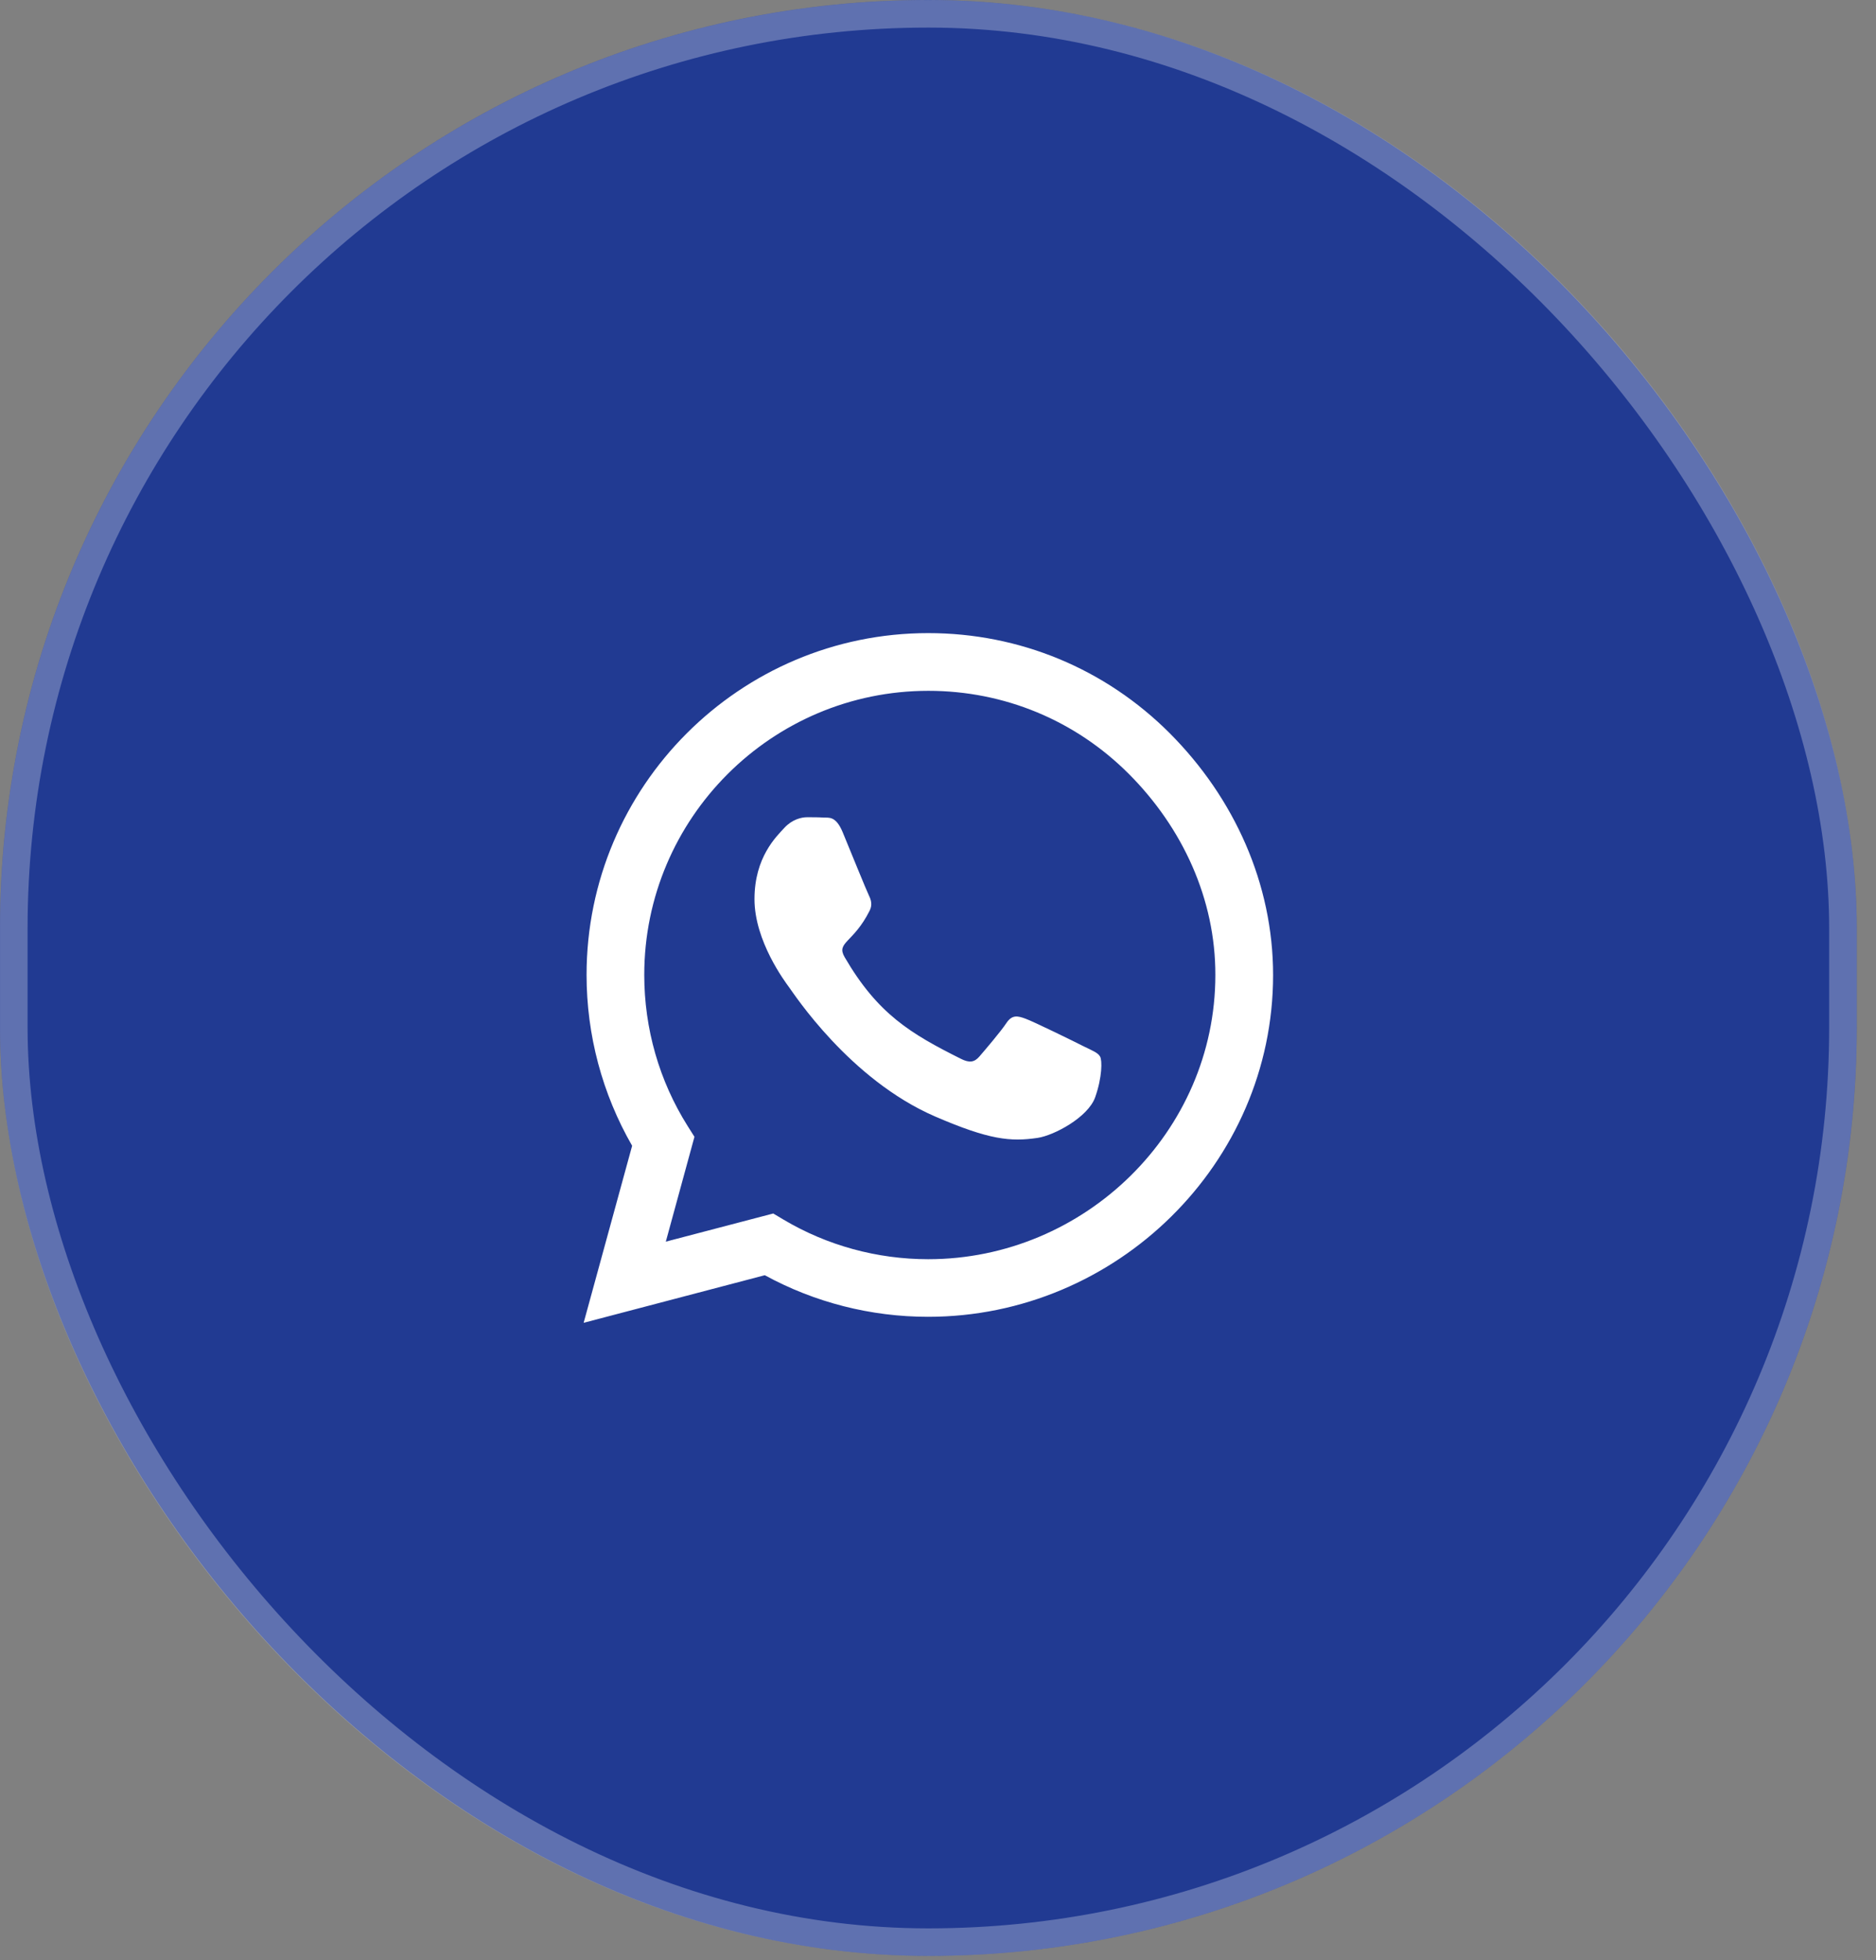
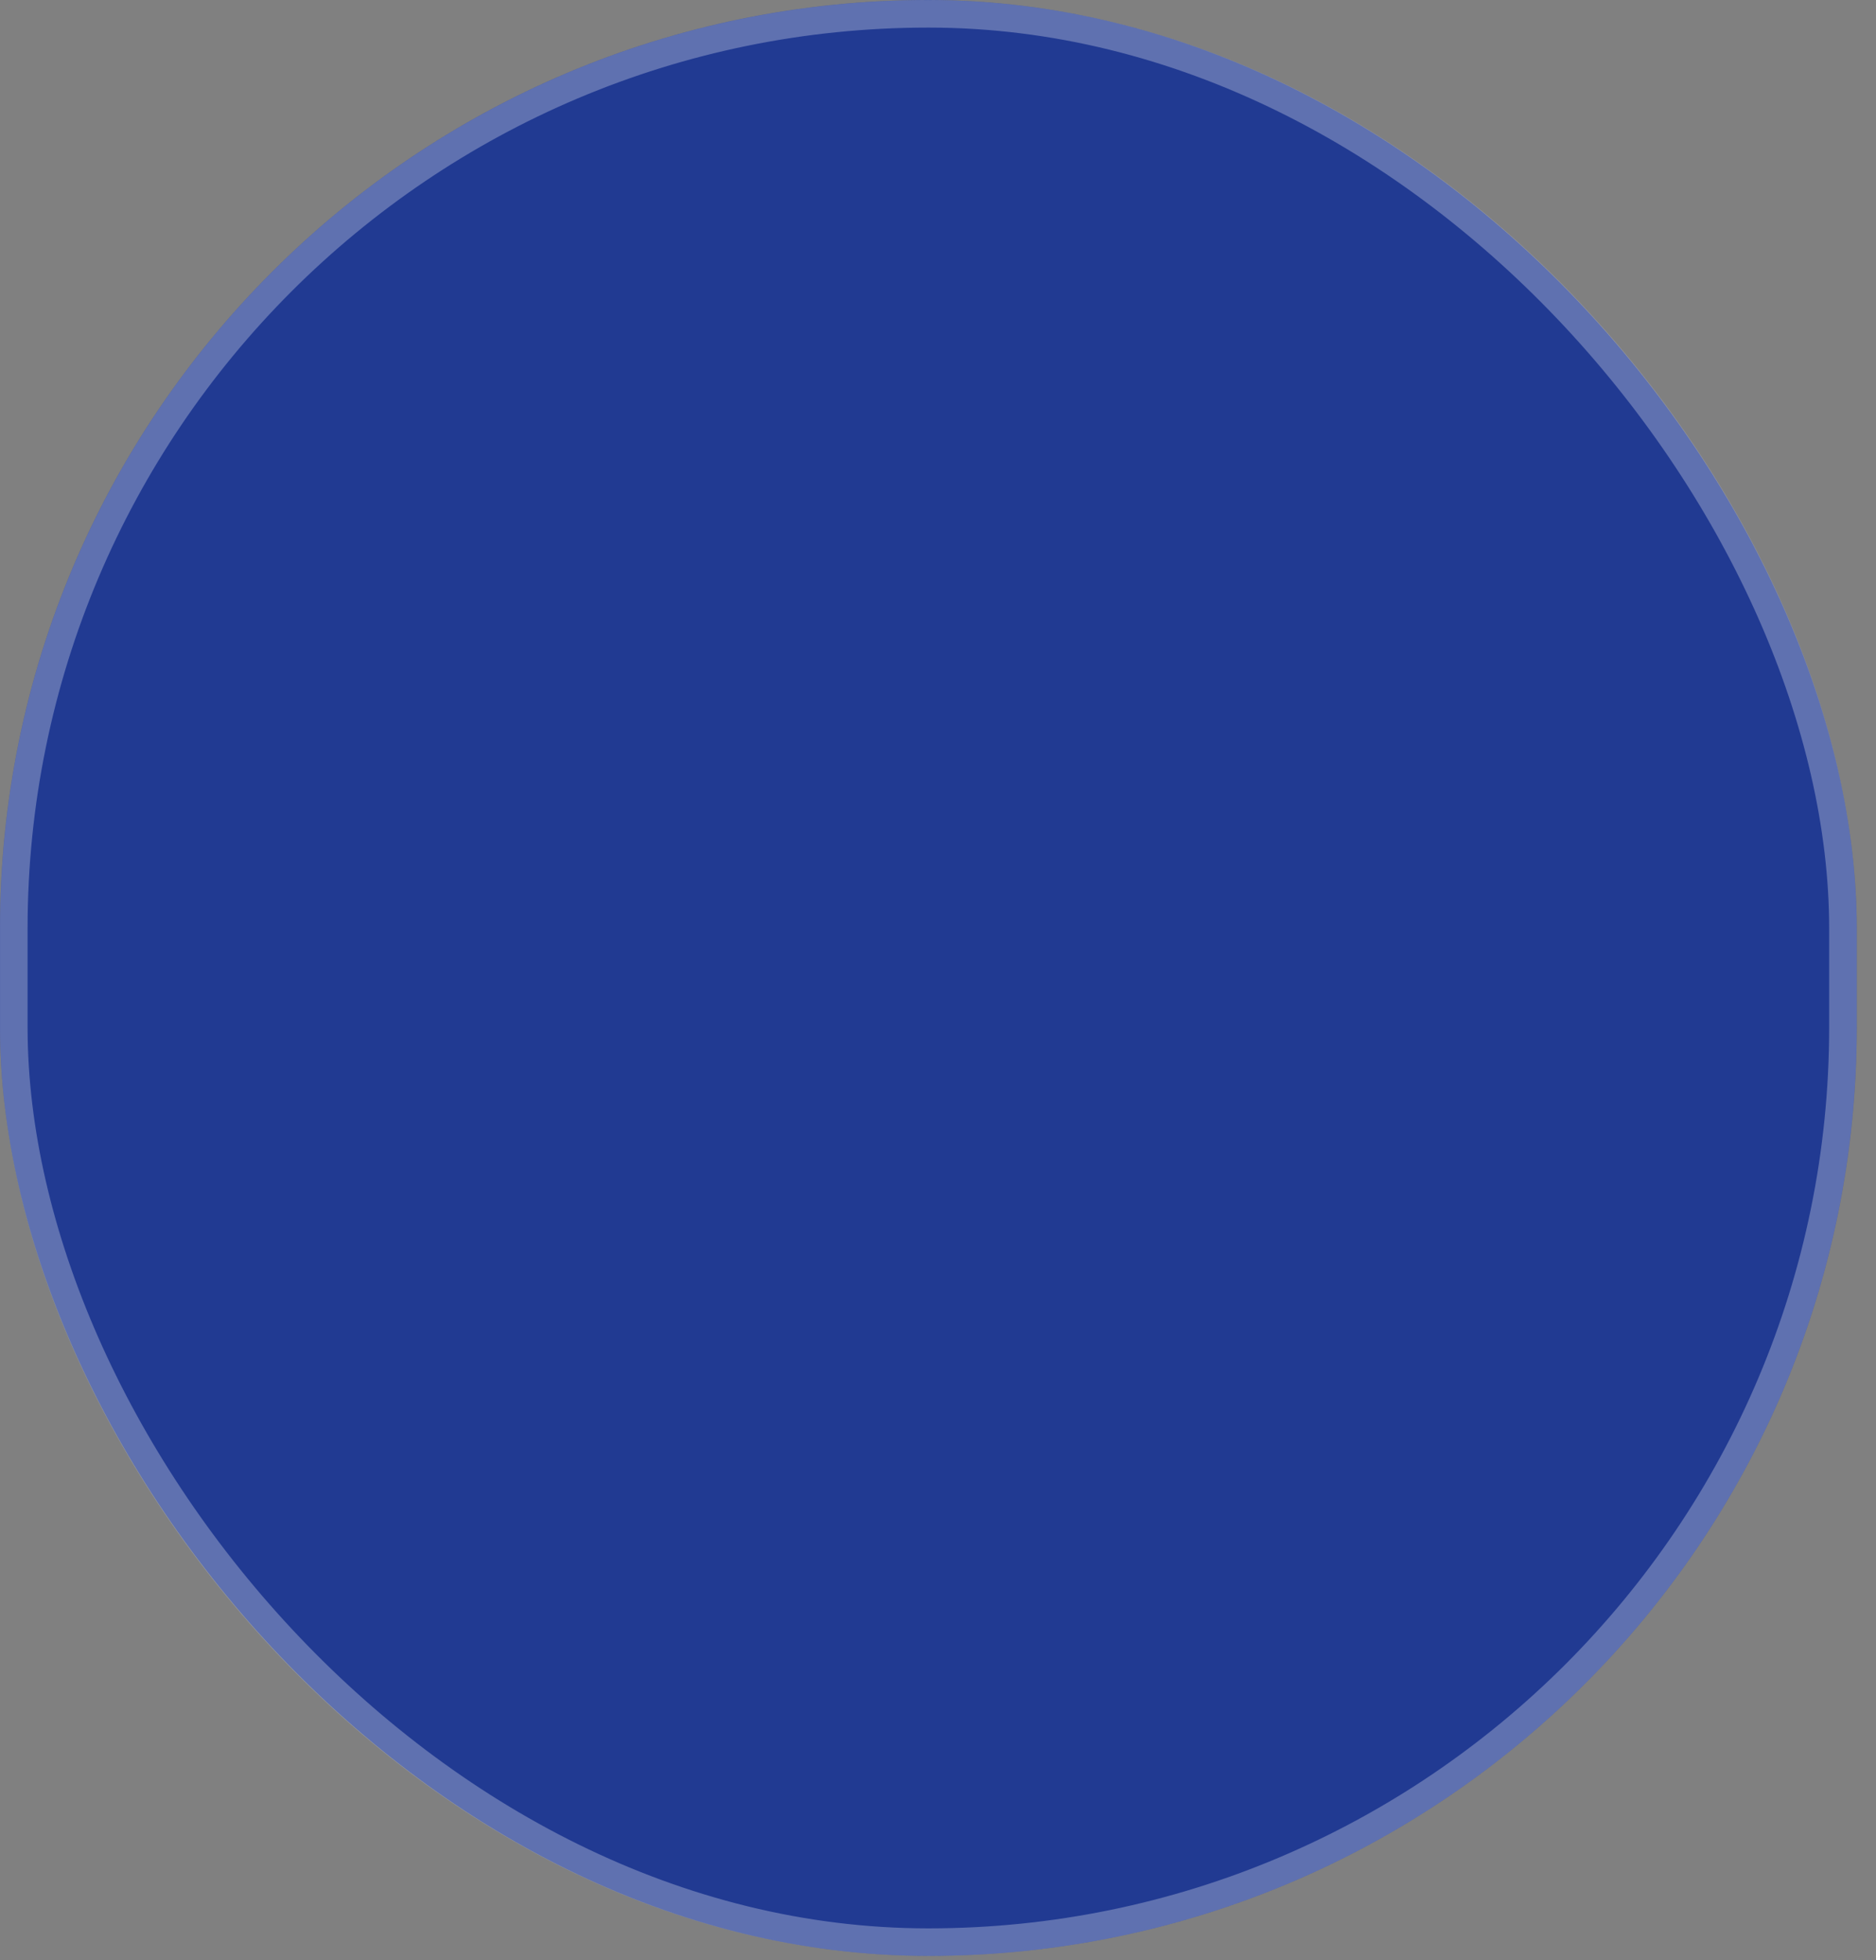
<svg xmlns="http://www.w3.org/2000/svg" width="45" height="47" viewBox="0 0 45 47" fill="none">
  <rect x="0" y="0" width="45" height="47" fill="#808080" stroke="none" />
  <rect width="44.538" height="46.9" rx="22.269" fill="#213a92" />
  <rect x="0.331" y="0.331" width="43.876" height="46.239" rx="21.938" stroke="white" stroke-opacity="0.28" stroke-width="0.661" />
  <g clip-path="url(#clip0_11824_26528)">
-     <path d="M28.061 17.584C26.514 16.034 24.454 15.181 22.265 15.181C17.747 15.181 14.07 18.858 14.07 23.376C14.07 24.819 14.447 26.23 15.163 27.474L14 31.719L18.345 30.578C19.541 31.231 20.888 31.575 22.261 31.575H22.265C26.78 31.575 30.538 27.898 30.538 23.38C30.538 21.191 29.607 19.135 28.061 17.584ZM22.265 30.194C21.04 30.194 19.84 29.866 18.795 29.245L18.548 29.098L15.971 29.773L16.658 27.259L16.495 27.001C15.812 25.916 15.454 24.664 15.454 23.376C15.454 19.622 18.511 16.565 22.269 16.565C24.089 16.565 25.798 17.274 27.082 18.562C28.367 19.851 29.157 21.56 29.153 23.38C29.153 27.138 26.019 30.194 22.265 30.194ZM26.001 25.093C25.798 24.989 24.79 24.495 24.602 24.428C24.413 24.358 24.277 24.325 24.14 24.532C24.004 24.738 23.612 25.196 23.491 25.336C23.372 25.473 23.251 25.491 23.048 25.388C21.844 24.786 21.054 24.314 20.261 22.952C20.05 22.59 20.471 22.616 20.862 21.833C20.929 21.697 20.895 21.578 20.844 21.475C20.792 21.372 20.382 20.364 20.213 19.954C20.047 19.555 19.877 19.611 19.751 19.604C19.633 19.596 19.497 19.596 19.36 19.596C19.223 19.596 19.002 19.648 18.814 19.851C18.625 20.058 18.098 20.552 18.098 21.56C18.098 22.568 18.832 23.542 18.932 23.679C19.035 23.815 20.375 25.883 22.431 26.772C23.73 27.333 24.24 27.381 24.89 27.285C25.285 27.226 26.1 26.791 26.27 26.311C26.44 25.831 26.44 25.421 26.388 25.336C26.34 25.244 26.204 25.192 26.001 25.093Z" fill="white" />
-   </g>
+     </g>
  <defs>
    <clipPath id="clip0_11824_26528">
      <rect width="16.538" height="18.9" fill="white" transform="translate(14 14)" />
    </clipPath>
  </defs>
</svg>